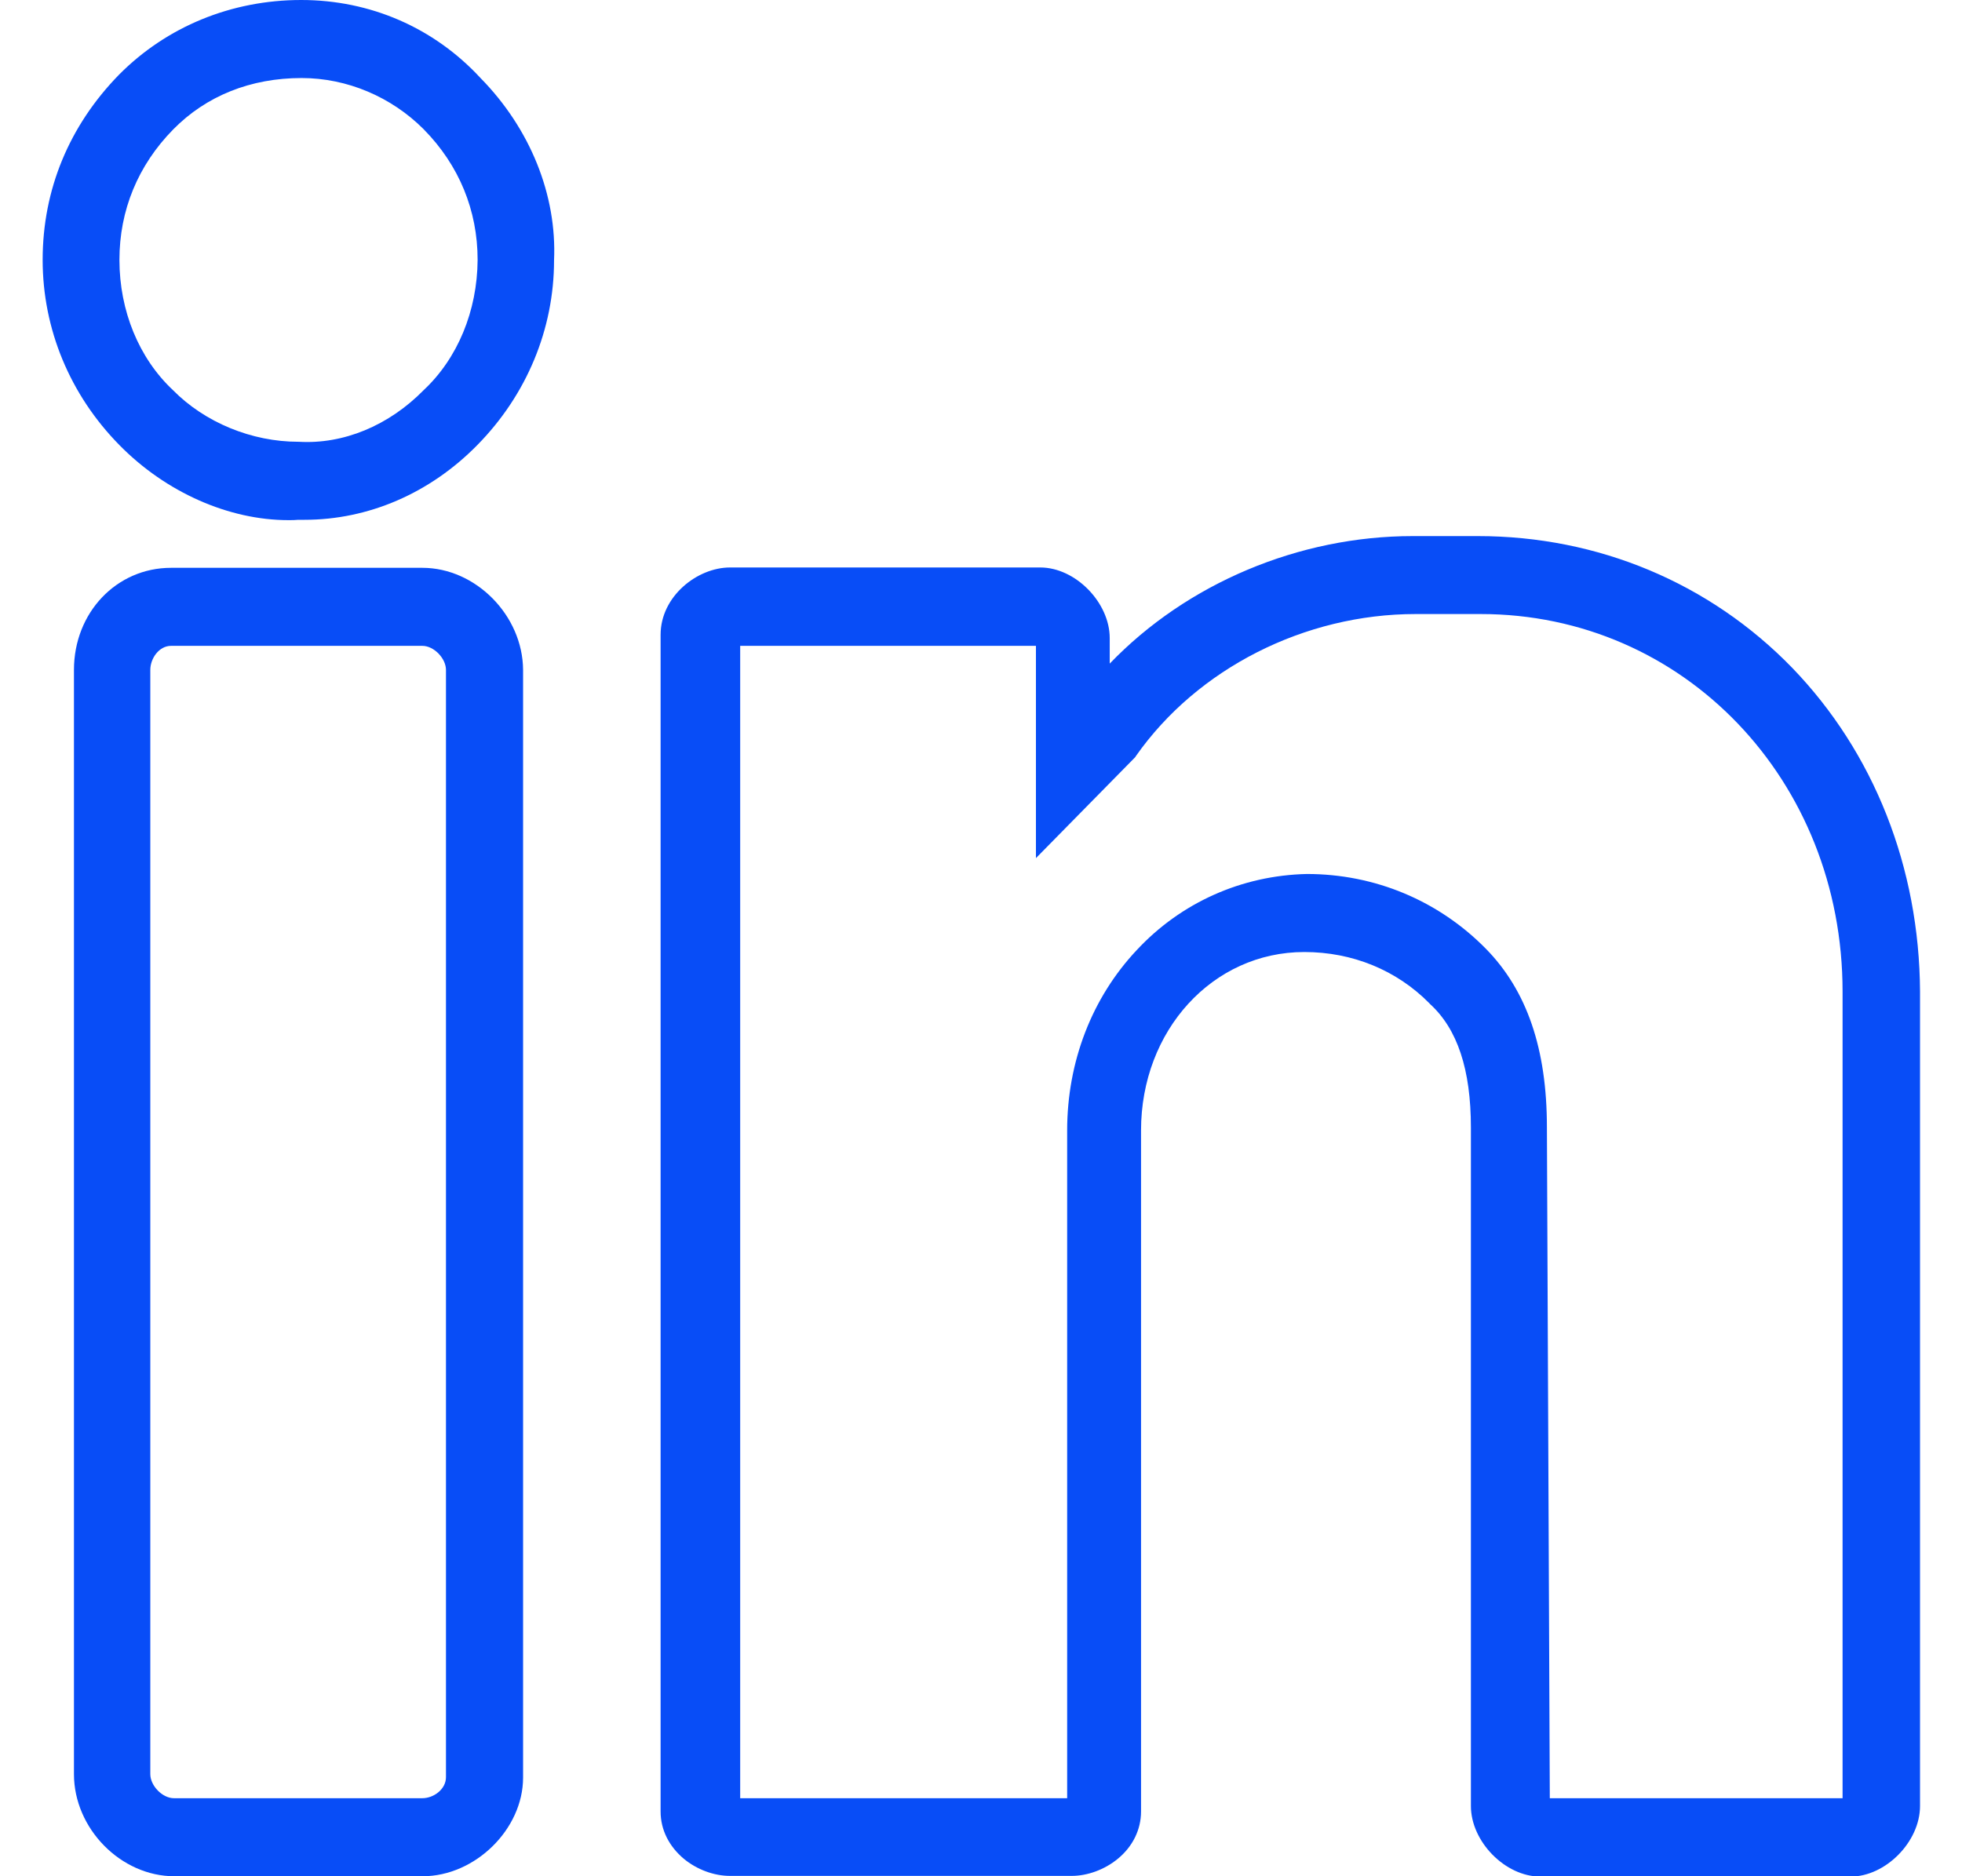
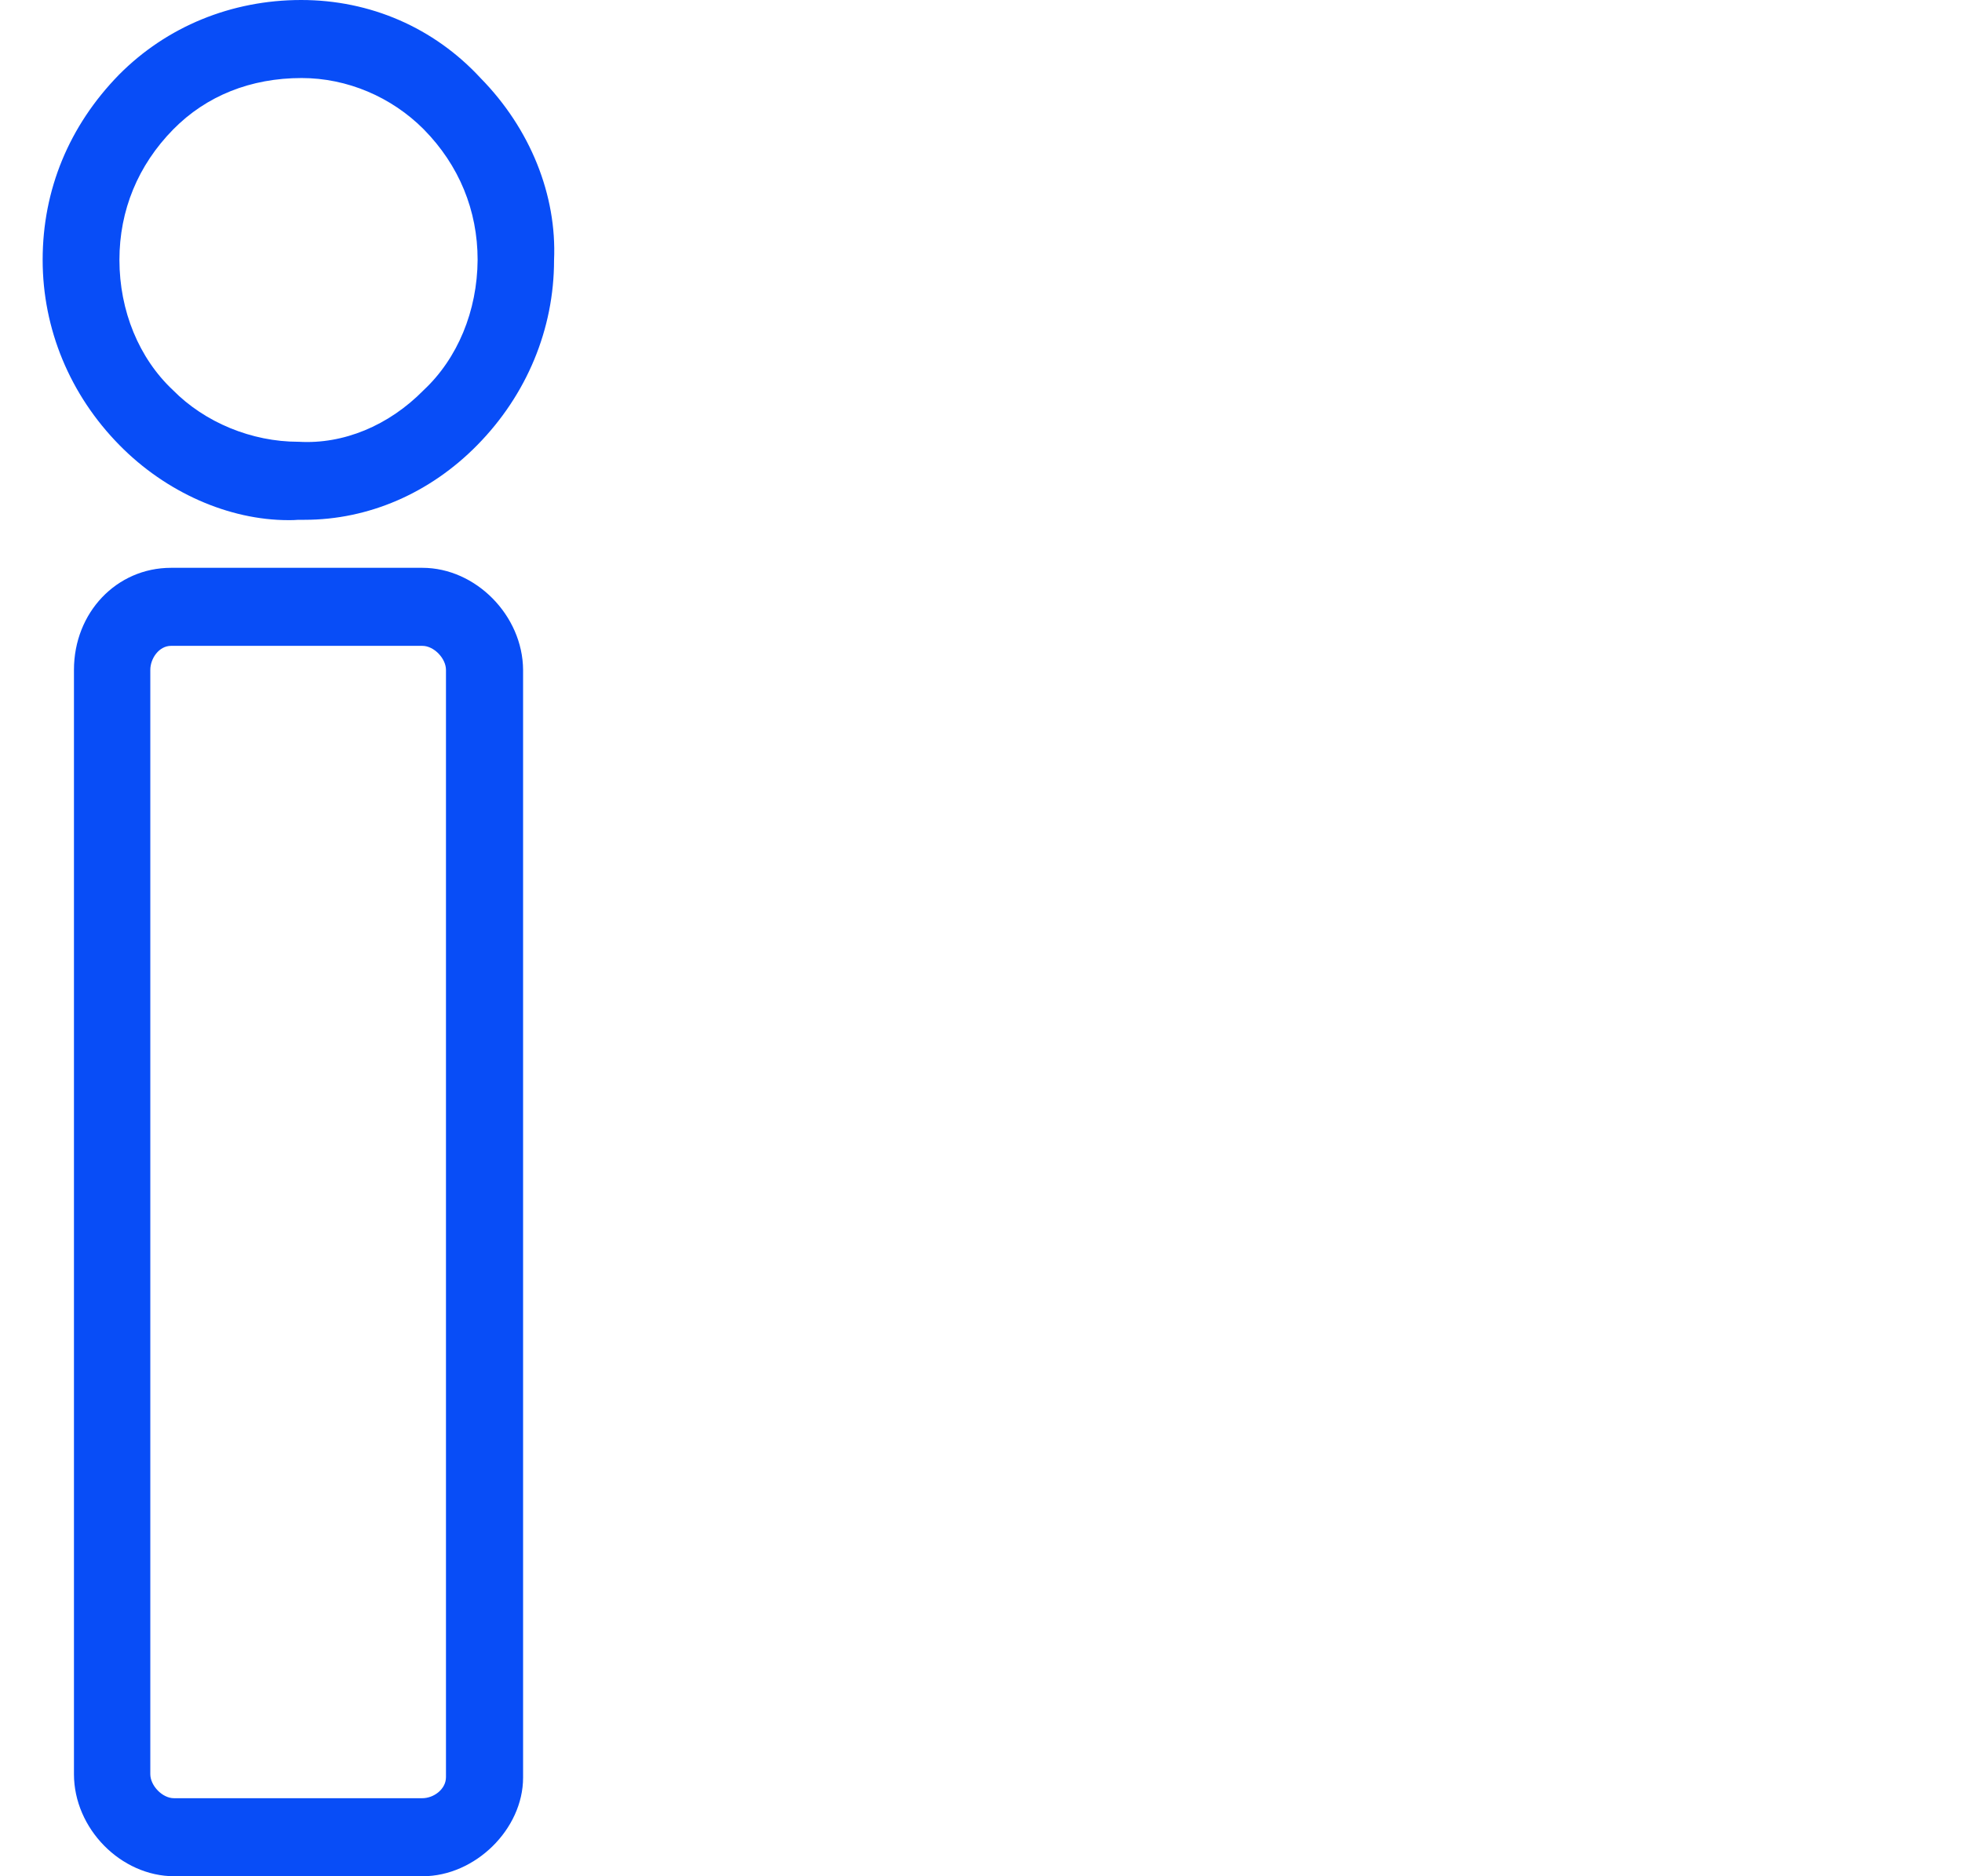
<svg xmlns="http://www.w3.org/2000/svg" width="23" height="22" viewBox="0 0 23 22" fill="none">
  <g>
    <path d="M3.531 0C2.713 0 1.954 0.312 1.395 0.876C0.811 1.474 0.5 2.224 0.5 3.047C0.5 3.858 0.82 4.63 1.4 5.219C1.945 5.774 2.683 6.099 3.382 6.099C3.421 6.099 3.459 6.099 3.497 6.095H3.57C4.32 6.095 5.041 5.783 5.595 5.219C6.175 4.63 6.495 3.858 6.495 3.052C6.529 2.289 6.217 1.509 5.633 0.915C5.088 0.325 4.341 0 3.531 0ZM4.968 4.573C4.555 4.994 4.022 5.211 3.502 5.18H3.497C2.952 5.18 2.402 4.955 2.026 4.573C1.63 4.201 1.4 3.646 1.4 3.047C1.4 2.467 1.617 1.938 2.031 1.517C2.419 1.123 2.939 0.915 3.536 0.915C4.069 0.915 4.589 1.136 4.968 1.517C5.382 1.938 5.599 2.467 5.599 3.047C5.595 3.646 5.365 4.201 4.968 4.573Z" fill="#084DF7" />
    <path d="M4.951 6.658H2.005C1.366 6.658 0.867 7.183 0.867 7.855V20.803C0.867 21.441 1.417 22 2.043 22H4.955C5.569 22 6.132 21.449 6.132 20.843V7.855C6.128 7.218 5.578 6.658 4.951 6.658ZM1.762 7.855C1.762 7.721 1.864 7.573 2.005 7.573H4.951C5.088 7.573 5.228 7.721 5.228 7.855V20.838C5.228 20.981 5.083 21.085 4.951 21.085H2.039C1.903 21.085 1.762 20.938 1.762 20.803V7.855Z" fill="#084DF7" />
-     <path d="M21.008 7.829C20.044 6.836 18.735 6.286 17.324 6.286H16.561C15.226 6.286 13.913 6.841 13.009 7.781V7.482C13.009 7.066 12.608 6.654 12.195 6.654H8.558C8.174 6.654 7.744 6.992 7.744 7.443V21.241C7.744 21.454 7.842 21.649 8.017 21.796C8.17 21.922 8.37 21.996 8.558 21.996H12.562C12.749 21.996 12.95 21.922 13.103 21.796C13.278 21.653 13.376 21.454 13.376 21.241V13.256C13.376 12.082 14.216 11.163 15.29 11.163C15.853 11.163 16.373 11.375 16.757 11.765L16.761 11.77C17.085 12.064 17.243 12.541 17.243 13.222V21.176C17.243 21.593 17.644 22.004 18.057 22.004H21.694C22.103 22.004 22.508 21.597 22.508 21.176V11.627C22.5 10.174 21.971 8.826 21.008 7.829ZM13.308 8.878L13.316 8.865C14.037 7.838 15.294 7.2 16.595 7.2H17.358C19.737 7.2 21.6 9.147 21.6 11.627V21.085H18.168L18.134 13.217C18.134 12.298 17.899 11.614 17.418 11.124C16.863 10.56 16.117 10.248 15.32 10.248C14.557 10.265 13.845 10.582 13.325 11.141C12.8 11.7 12.51 12.45 12.51 13.256V21.085H8.677V7.573H12.144V10.062L13.308 8.878Z" fill="#084DF7" />
  </g>
</svg>